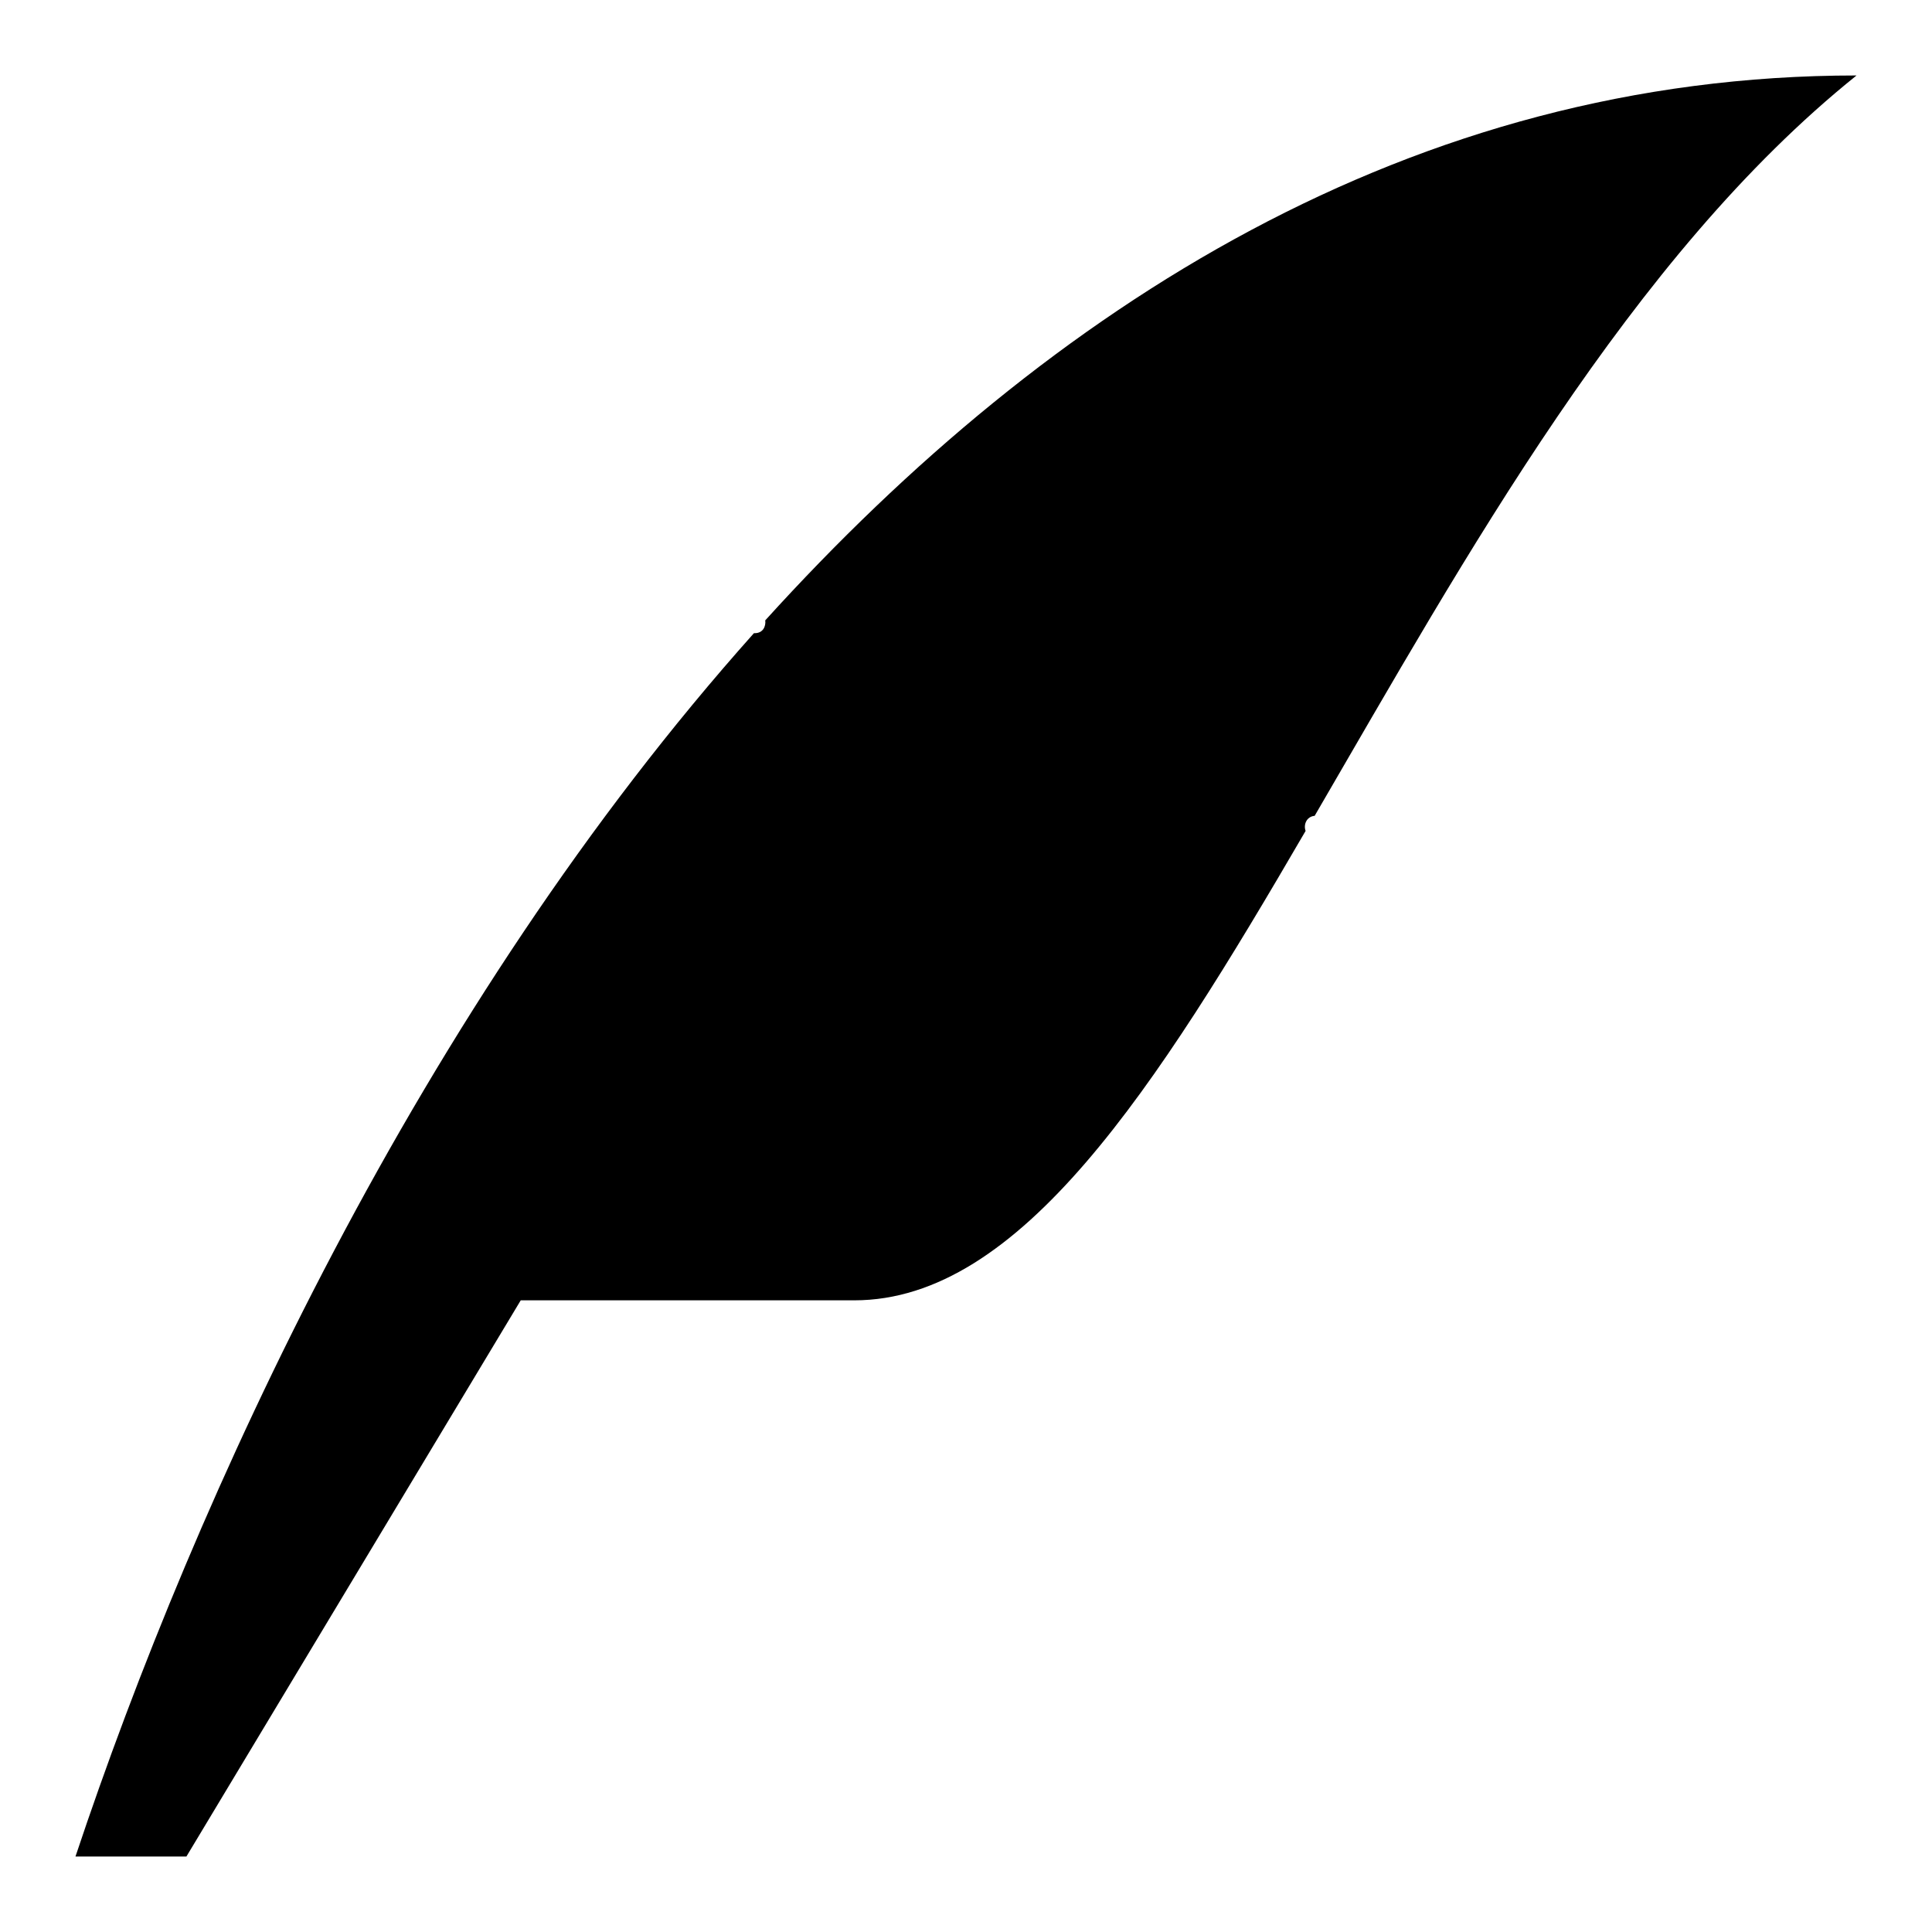
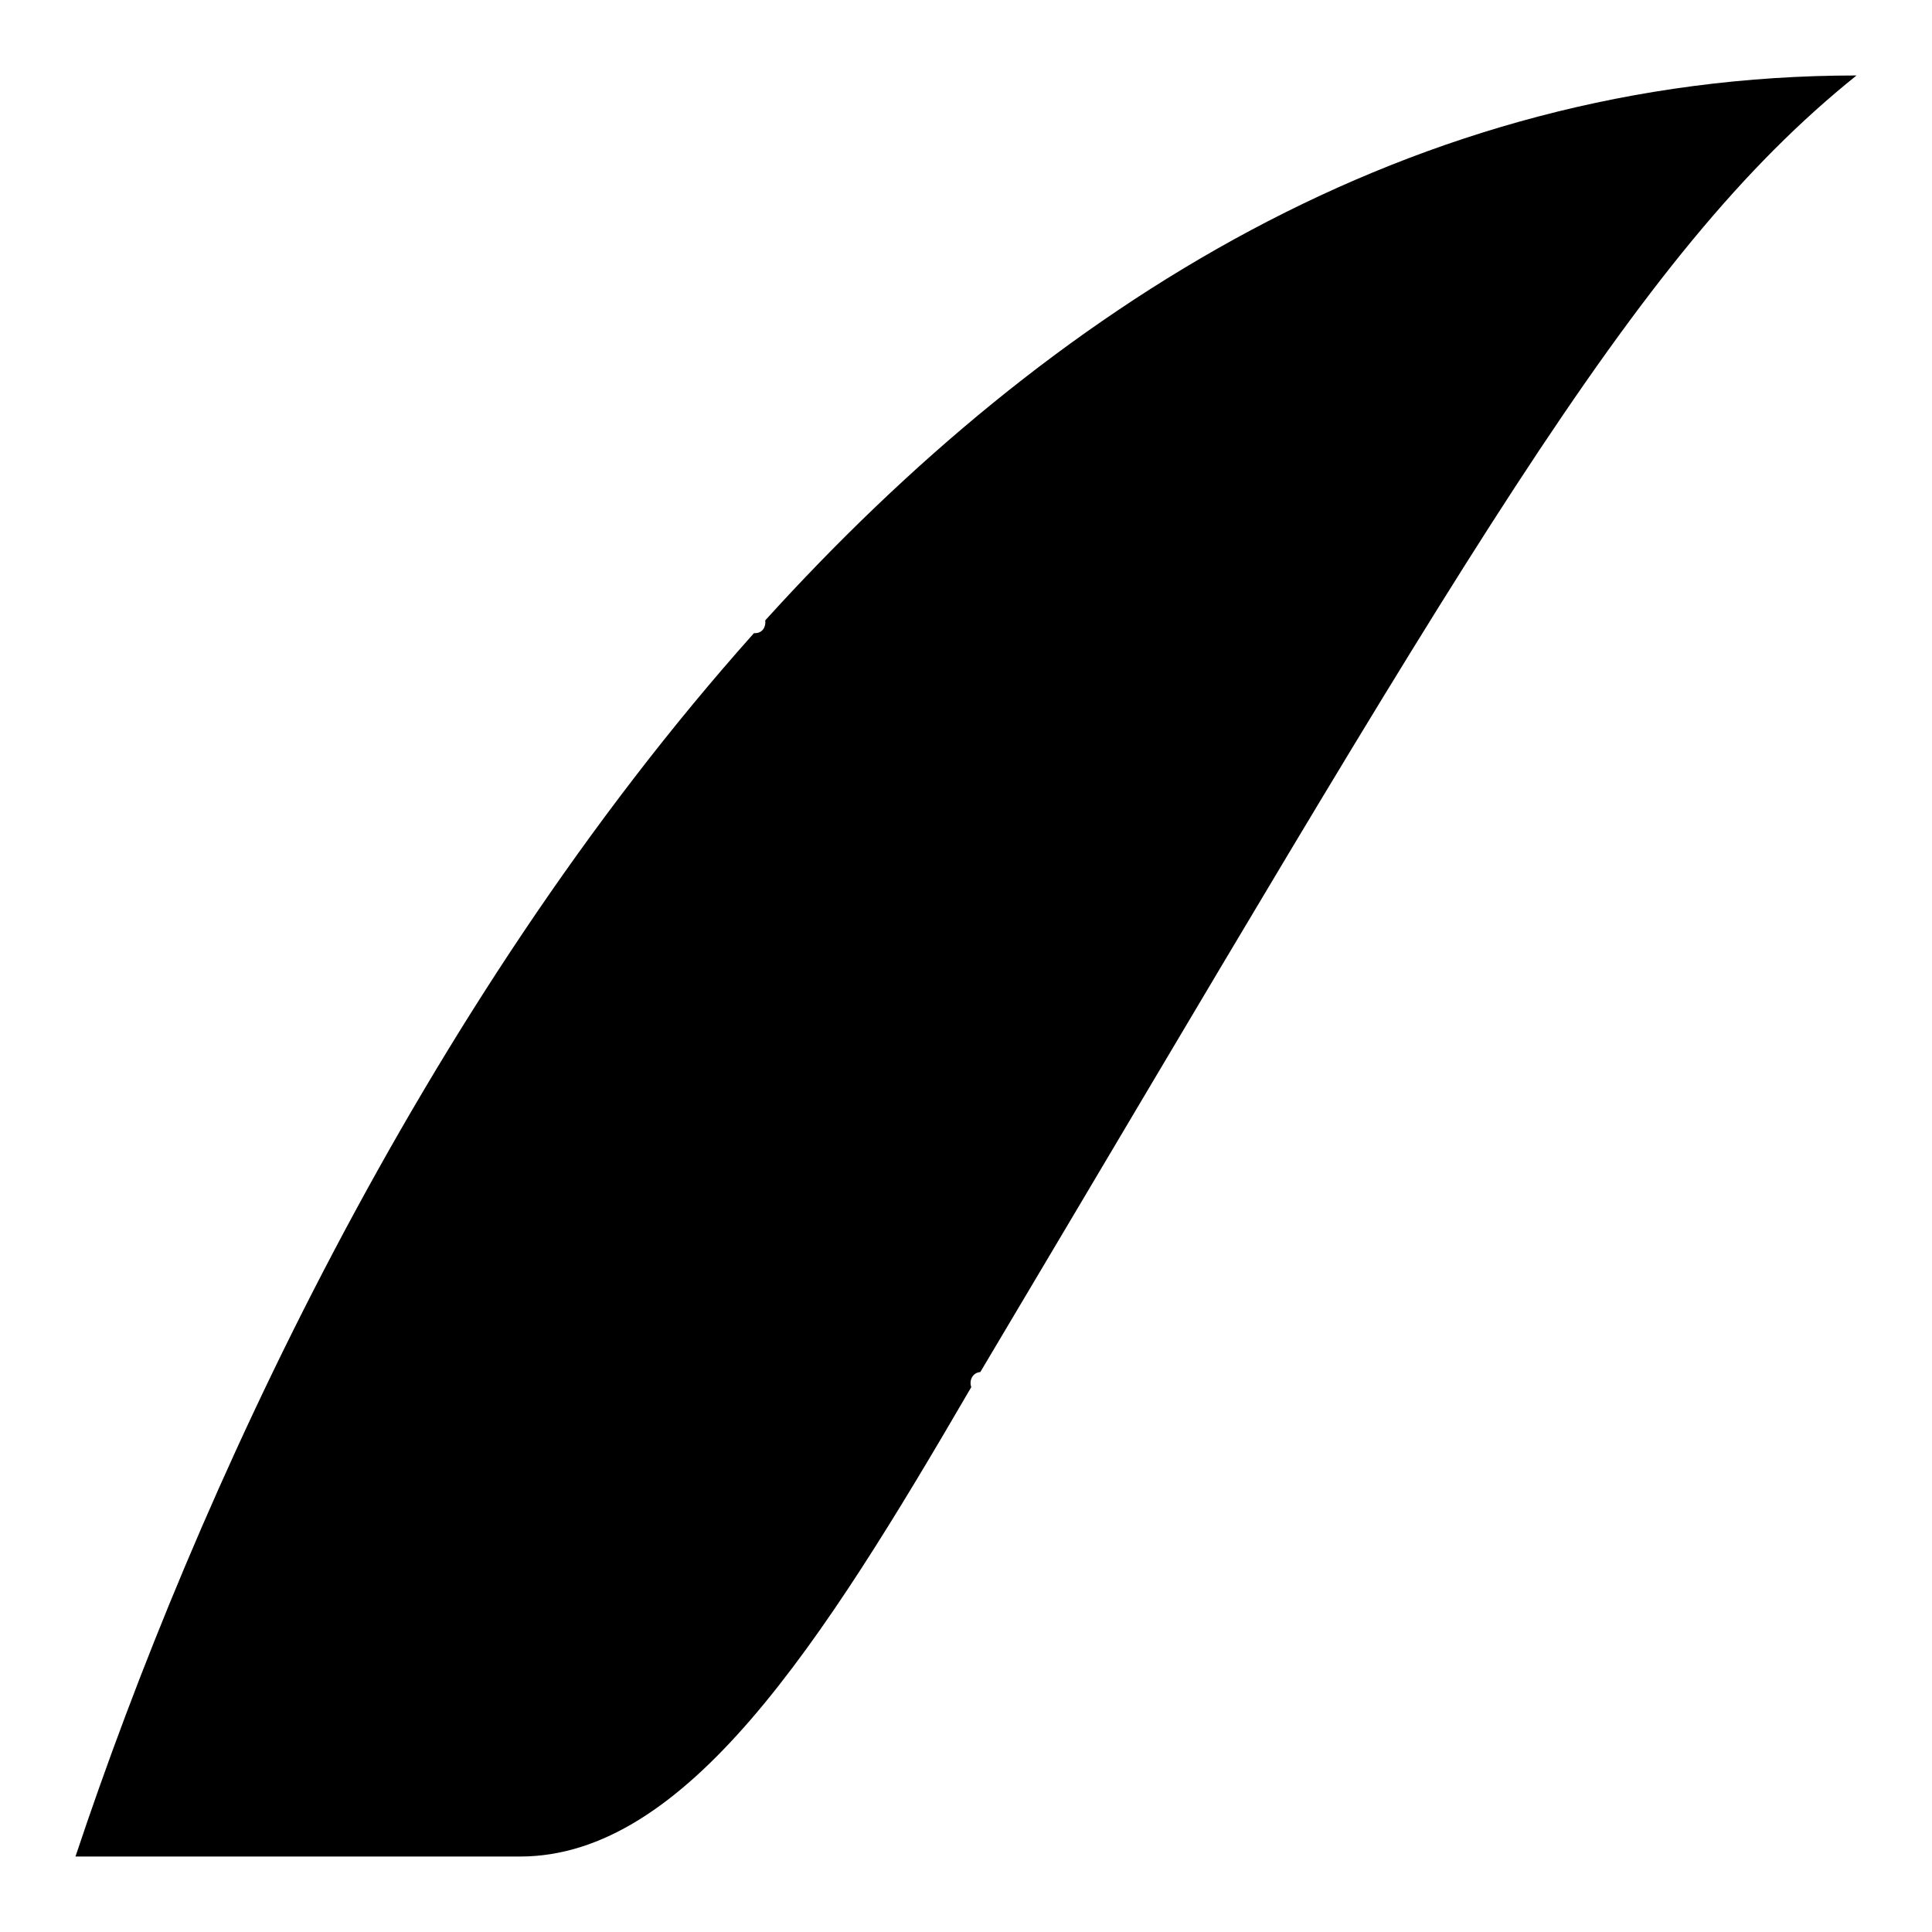
<svg xmlns="http://www.w3.org/2000/svg" version="1.1" x="0px" y="0px" viewBox="0 0 256 256" enable-background="new 0 0 256 256" xml:space="preserve">
  <g>
    <g>
-       <path fill="#000000" d="M101.4,82.2c0.1,0.8-0.3,1.7-1.4,1.7c0,0-0.1,0-0.1,0C55.6,133.5,25.9,198.3,10,246h14.7L69,172.3h44.2c22,0,39.9-28,59.8-62.2c-0.3-0.8,0.1-1.9,1.2-2C194.1,73.9,216.1,34,246,10C187.1,10,139.1,40.6,101.4,82.2z" />
+       <path fill="#000000" d="M101.4,82.2c0.1,0.8-0.3,1.7-1.4,1.7c0,0-0.1,0-0.1,0C55.6,133.5,25.9,198.3,10,246h14.7h44.2c22,0,39.9-28,59.8-62.2c-0.3-0.8,0.1-1.9,1.2-2C194.1,73.9,216.1,34,246,10C187.1,10,139.1,40.6,101.4,82.2z" />
    </g>
  </g>
</svg>